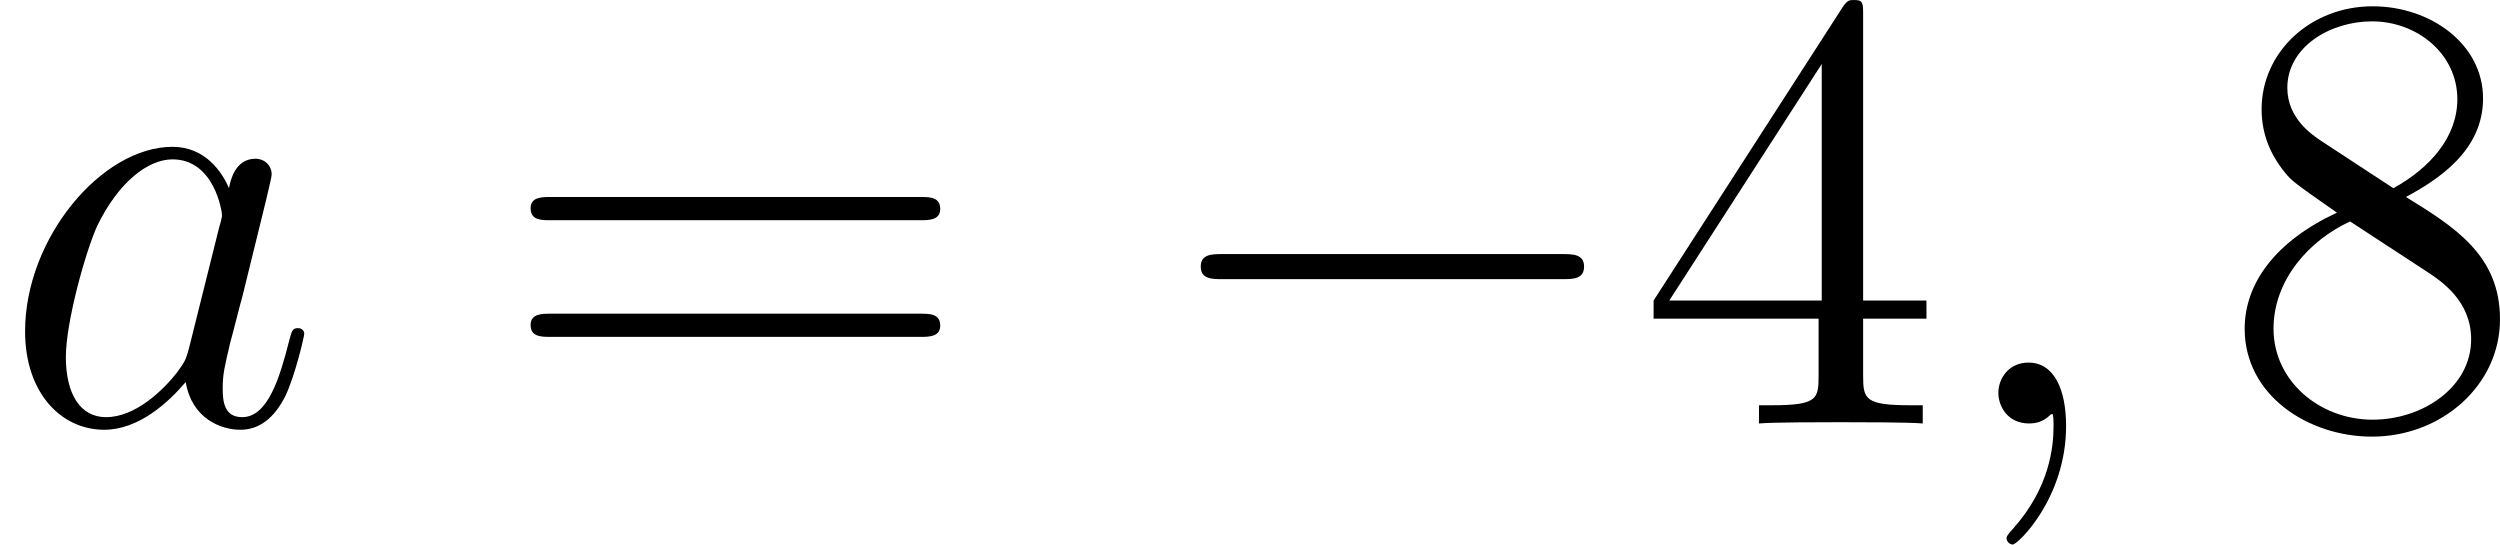
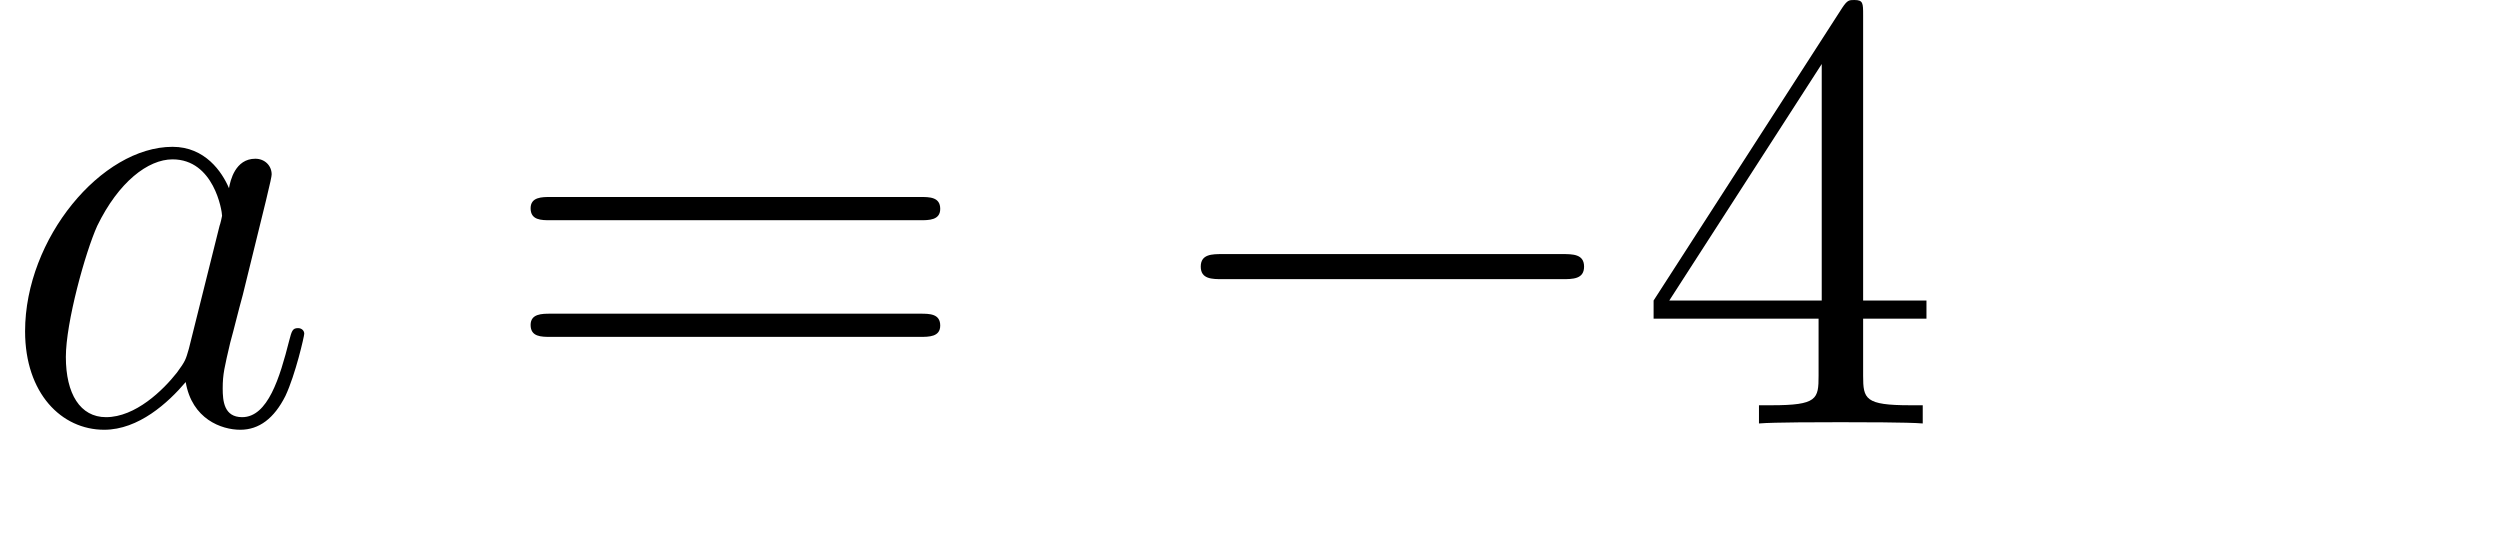
<svg xmlns="http://www.w3.org/2000/svg" xmlns:xlink="http://www.w3.org/1999/xlink" version="1.1" width="95.286pt" height="20.754pt" viewBox="223.998 14.274 95.286 20.754">
  <defs>
    <path id="g1-0" d="M7.878-2.75C8.082-2.75 8.297-2.75 8.297-2.989S8.082-3.228 7.878-3.228H1.411C1.207-3.228 .992-3.228 .992-2.989S1.207-2.75 1.411-2.75H7.878Z" />
    <path id="g5-52" d="M4.316-7.783C4.316-8.01 4.316-8.07 4.148-8.07C4.053-8.07 4.017-8.07 3.921-7.926L.323-2.343V-1.997H3.467V-.909C3.467-.466 3.443-.347 2.57-.347H2.331V0C2.606-.024 3.551-.024 3.885-.024S5.177-.024 5.452 0V-.347H5.212C4.352-.347 4.316-.466 4.316-.909V-1.997H5.523V-2.343H4.316V-7.783ZM3.527-6.85V-2.343H.622L3.527-6.85Z" />
-     <path id="g5-56" d="M3.563-4.316C4.16-4.639 5.033-5.189 5.033-6.193C5.033-7.233 4.029-7.95 2.929-7.95C1.745-7.95 .813-7.077 .813-5.99C.813-5.583 .933-5.177 1.267-4.77C1.399-4.615 1.411-4.603 2.248-4.017C1.088-3.479 .49-2.678 .49-1.805C.49-.538 1.698 .251 2.917 .251C4.244 .251 5.356-.729 5.356-1.985C5.356-3.204 4.495-3.742 3.563-4.316ZM1.937-5.392C1.781-5.499 1.303-5.81 1.303-6.396C1.303-7.173 2.116-7.663 2.917-7.663C3.778-7.663 4.543-7.042 4.543-6.181C4.543-5.452 4.017-4.866 3.324-4.483L1.937-5.392ZM2.499-3.85L3.945-2.905C4.256-2.702 4.806-2.331 4.806-1.602C4.806-.693 3.885-.072 2.929-.072C1.913-.072 1.04-.813 1.04-1.805C1.04-2.738 1.722-3.491 2.499-3.85Z" />
    <path id="g5-61" d="M8.07-3.873C8.237-3.873 8.452-3.873 8.452-4.089C8.452-4.316 8.249-4.316 8.07-4.316H1.028C.861-4.316 .646-4.316 .646-4.101C.646-3.873 .849-3.873 1.028-3.873H8.07ZM8.07-1.65C8.237-1.65 8.452-1.65 8.452-1.865C8.452-2.092 8.249-2.092 8.07-2.092H1.028C.861-2.092 .646-2.092 .646-1.877C.646-1.65 .849-1.65 1.028-1.65H8.07Z" />
-     <path id="g2-59" d="M2.331 .048C2.331-.646 2.104-1.16 1.614-1.16C1.231-1.16 1.04-.849 1.04-.586S1.219 0 1.626 0C1.781 0 1.913-.048 2.02-.155C2.044-.179 2.056-.179 2.068-.179C2.092-.179 2.092-.012 2.092 .048C2.092 .442 2.02 1.219 1.327 1.997C1.196 2.14 1.196 2.164 1.196 2.188C1.196 2.248 1.255 2.307 1.315 2.307C1.411 2.307 2.331 1.423 2.331 .048Z" />
    <path id="g2-97" d="M3.599-1.423C3.539-1.219 3.539-1.196 3.371-.968C3.108-.634 2.582-.12 2.02-.12C1.53-.12 1.255-.562 1.255-1.267C1.255-1.925 1.626-3.264 1.853-3.766C2.26-4.603 2.821-5.033 3.288-5.033C4.077-5.033 4.232-4.053 4.232-3.957C4.232-3.945 4.196-3.79 4.184-3.766L3.599-1.423ZM4.364-4.483C4.232-4.794 3.909-5.272 3.288-5.272C1.937-5.272 .478-3.527 .478-1.757C.478-.574 1.172 .12 1.985 .12C2.642 .12 3.204-.395 3.539-.789C3.658-.084 4.22 .12 4.579 .12S5.224-.096 5.44-.526C5.631-.933 5.798-1.662 5.798-1.71C5.798-1.769 5.75-1.817 5.679-1.817C5.571-1.817 5.559-1.757 5.511-1.578C5.332-.873 5.105-.12 4.615-.12C4.268-.12 4.244-.43 4.244-.669C4.244-.944 4.28-1.076 4.388-1.542C4.471-1.841 4.531-2.104 4.627-2.451C5.069-4.244 5.177-4.674 5.177-4.746C5.177-4.914 5.045-5.045 4.866-5.045C4.483-5.045 4.388-4.627 4.364-4.483Z" />
  </defs>
  <g id="page2" transform="matrix(2 0 0 2 0 0)">
    <use x="111.999" y="15.207" xlink:href="#g2-97" />
    <use x="121.465" y="15.207" xlink:href="#g5-61" />
    <use x="133.89" y="15.207" xlink:href="#g1-0" />
    <use x="143.189" y="15.207" xlink:href="#g5-52" />
    <use x="149.042" y="15.207" xlink:href="#g2-59" />
    <use x="154.286" y="15.207" xlink:href="#g5-56" />
  </g>
</svg>